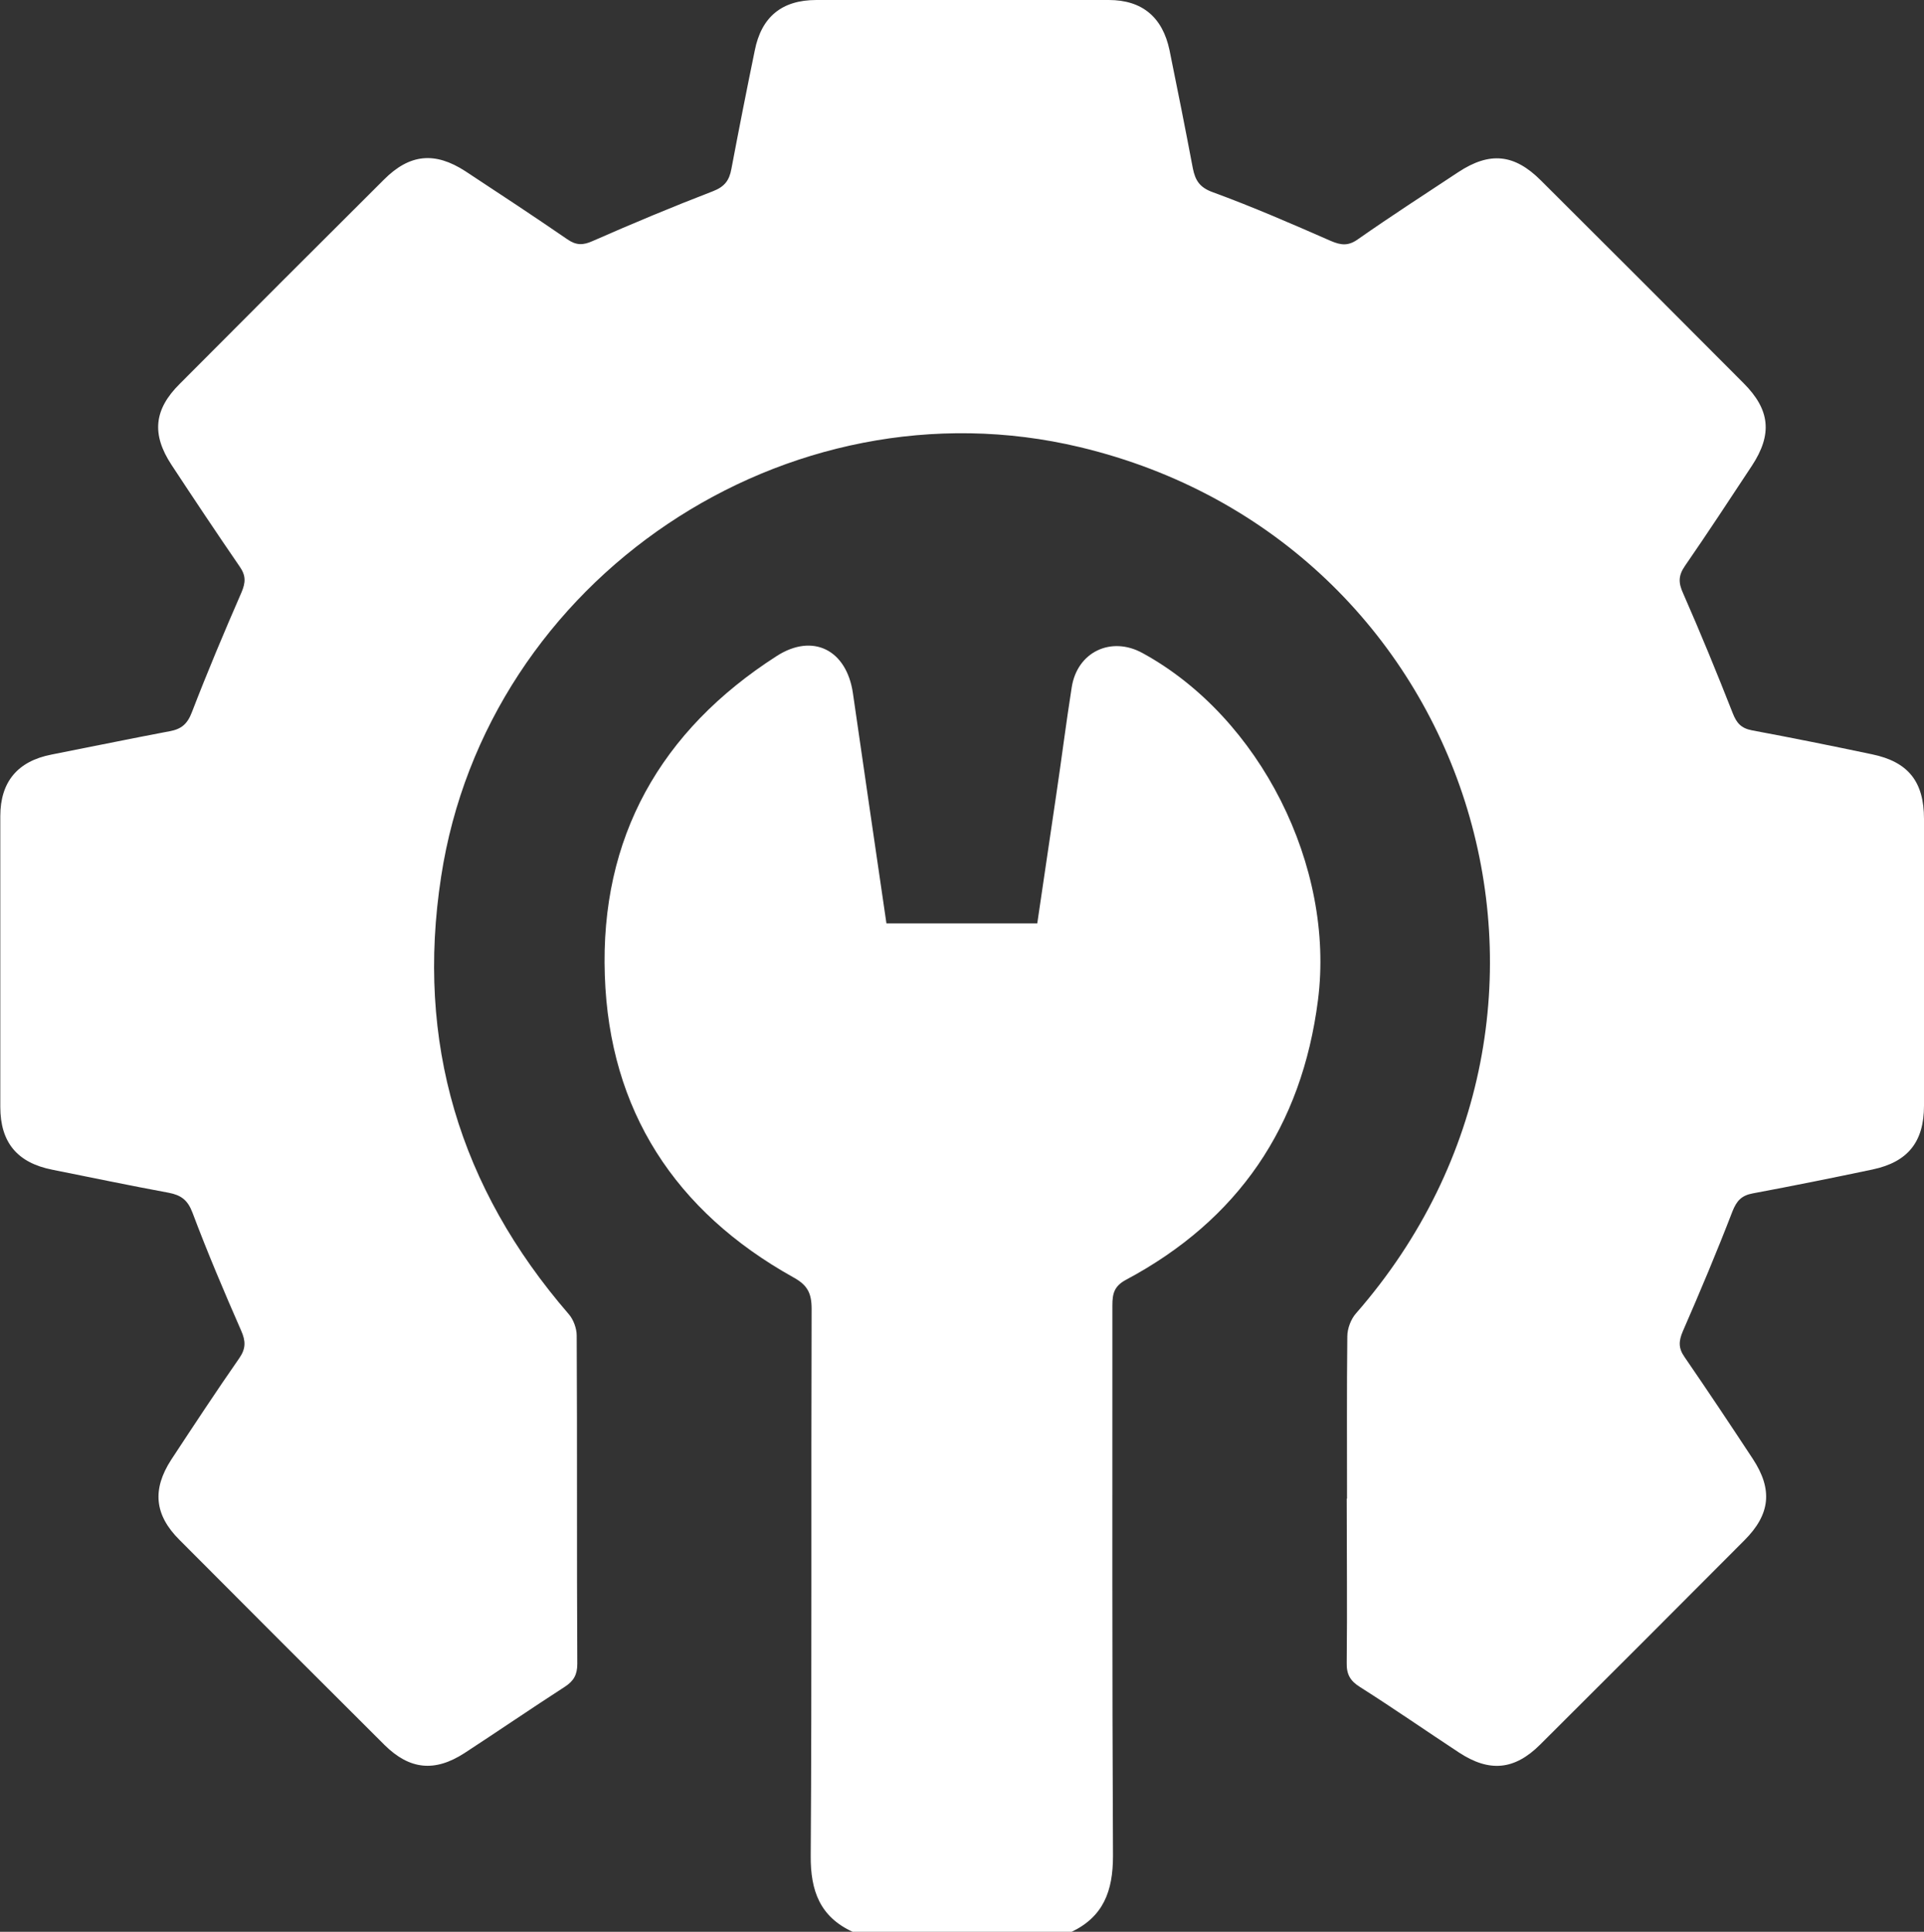
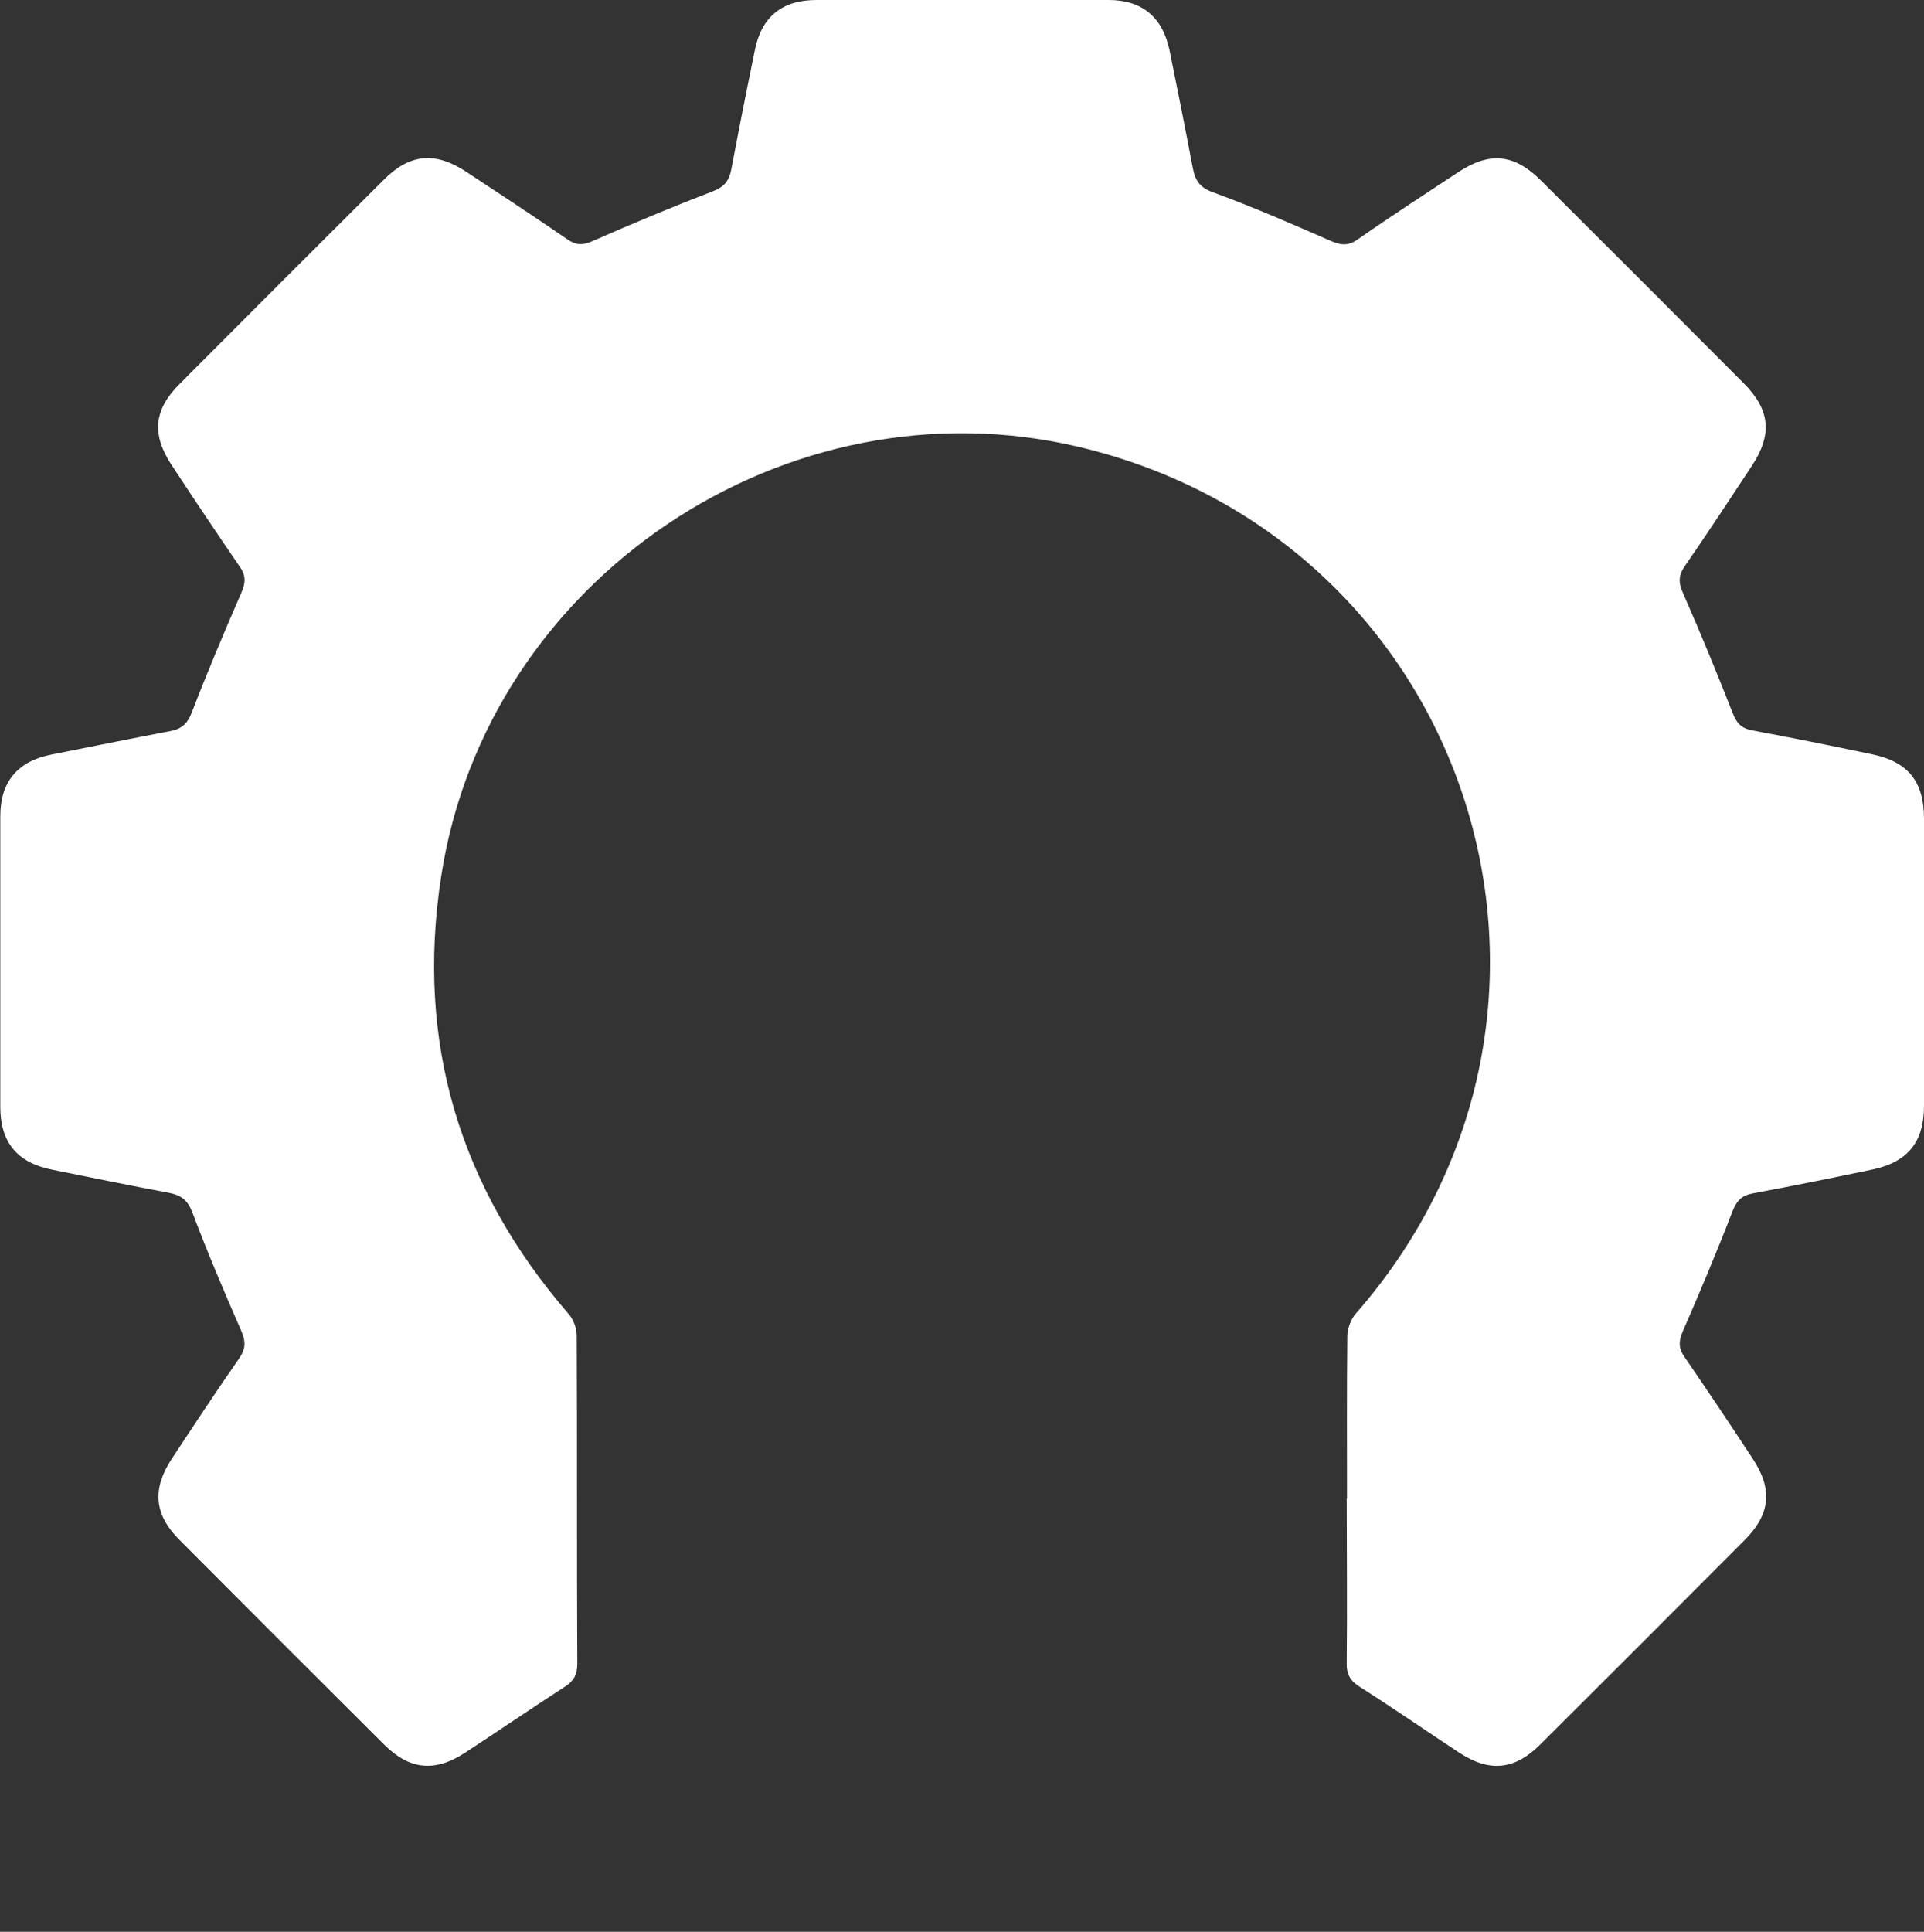
<svg xmlns="http://www.w3.org/2000/svg" id="Calque_2" data-name="Calque 2" viewBox="0 0 64.29 64.54">
  <rect x="0" y="0" width="64.29" height="64.54" fill="#333333" stroke="none" />
  <defs>
    <style>
      .cls-1 {
        fill: #fff;
      }
    </style>
  </defs>
  <g id="Calque_1-2" data-name="Calque 1">
    <g>
-       <path class="cls-1" d="m28.49,64.54c-1.09-.5-1.41-1.37-1.4-2.54.04-6.09.01-12.18.03-18.27,0-.53-.14-.8-.62-1.06-3.94-2.2-6.14-5.57-6.29-10.08-.16-4.61,1.86-8.18,5.74-10.67,1.21-.78,2.34-.21,2.55,1.24.37,2.55.74,5.11,1.12,7.69h5.04c.21-1.42.42-2.84.63-4.27.18-1.2.33-2.41.52-3.61.18-1.19,1.32-1.73,2.37-1.15,3.93,2.15,6.43,7.13,5.86,11.59-.54,4.23-2.67,7.35-6.42,9.35-.39.21-.45.46-.45.85,0,6.13-.01,12.27.02,18.4,0,1.17-.32,2.03-1.4,2.54h-7.31Z" />
      <path class="cls-1" d="m45.01,50.07c0-1.81-.01-3.61.01-5.42,0-.26.12-.58.29-.77,8.88-10.16,3.9-25.8-9.22-28.94-9.79-2.34-19.83,4.39-21.35,14.35-.85,5.52.61,10.39,4.26,14.61.16.18.27.48.27.72.02,3.66,0,7.31.02,10.97,0,.36-.12.57-.41.76-1.13.73-2.24,1.49-3.36,2.22-.99.64-1.83.56-2.67-.27-2.29-2.28-4.58-4.57-6.86-6.86-.83-.83-.91-1.68-.27-2.67.75-1.14,1.5-2.28,2.28-3.4.22-.32.21-.57.06-.91-.57-1.3-1.13-2.62-1.63-3.95-.16-.42-.38-.58-.79-.66-1.3-.24-2.59-.51-3.89-.77-1.17-.23-1.74-.91-1.74-2.1,0-3.24,0-6.47,0-9.71,0-1.15.58-1.84,1.71-2.06,1.32-.26,2.63-.53,3.95-.78.39-.07.59-.24.74-.63.52-1.35,1.08-2.68,1.66-4.01.14-.33.15-.56-.06-.86-.77-1.12-1.53-2.26-2.28-3.4-.67-1.02-.59-1.85.28-2.71,2.27-2.28,4.54-4.55,6.82-6.82.86-.86,1.7-.94,2.72-.28,1.14.75,2.28,1.5,3.4,2.27.3.21.53.21.86.06,1.32-.58,2.66-1.14,4.01-1.66.39-.15.55-.36.62-.75.25-1.32.51-2.64.78-3.95C25.44.57,26.12,0,27.28,0c3.26,0,6.51,0,9.77,0,1.12,0,1.8.58,2.03,1.68.27,1.32.53,2.63.78,3.95.08.39.22.63.66.79,1.34.49,2.65,1.06,3.95,1.63.35.15.59.17.91-.06,1.1-.77,2.23-1.5,3.35-2.24,1.05-.69,1.87-.61,2.76.28,2.26,2.25,4.52,4.51,6.77,6.77.89.89.97,1.71.28,2.76-.74,1.12-1.48,2.25-2.24,3.35-.22.32-.22.56-.06.91.58,1.32,1.13,2.66,1.66,4.01.13.33.28.5.64.57,1.34.25,2.68.52,4.01.8,1.21.25,1.74.91,1.74,2.16,0,3.19,0,6.39,0,9.58,0,1.21-.54,1.88-1.71,2.13-1.33.28-2.67.55-4.01.8-.38.07-.54.25-.68.6-.52,1.35-1.08,2.68-1.66,4.01-.14.33-.15.56.06.86.77,1.12,1.53,2.26,2.28,3.4.67,1.02.59,1.85-.28,2.72-2.27,2.28-4.54,4.55-6.82,6.82-.86.86-1.7.94-2.72.27-1.11-.73-2.19-1.48-3.31-2.19-.32-.2-.45-.42-.44-.81.02-1.83,0-3.66,0-5.48Z" />
    </g>
  </g>
</svg>